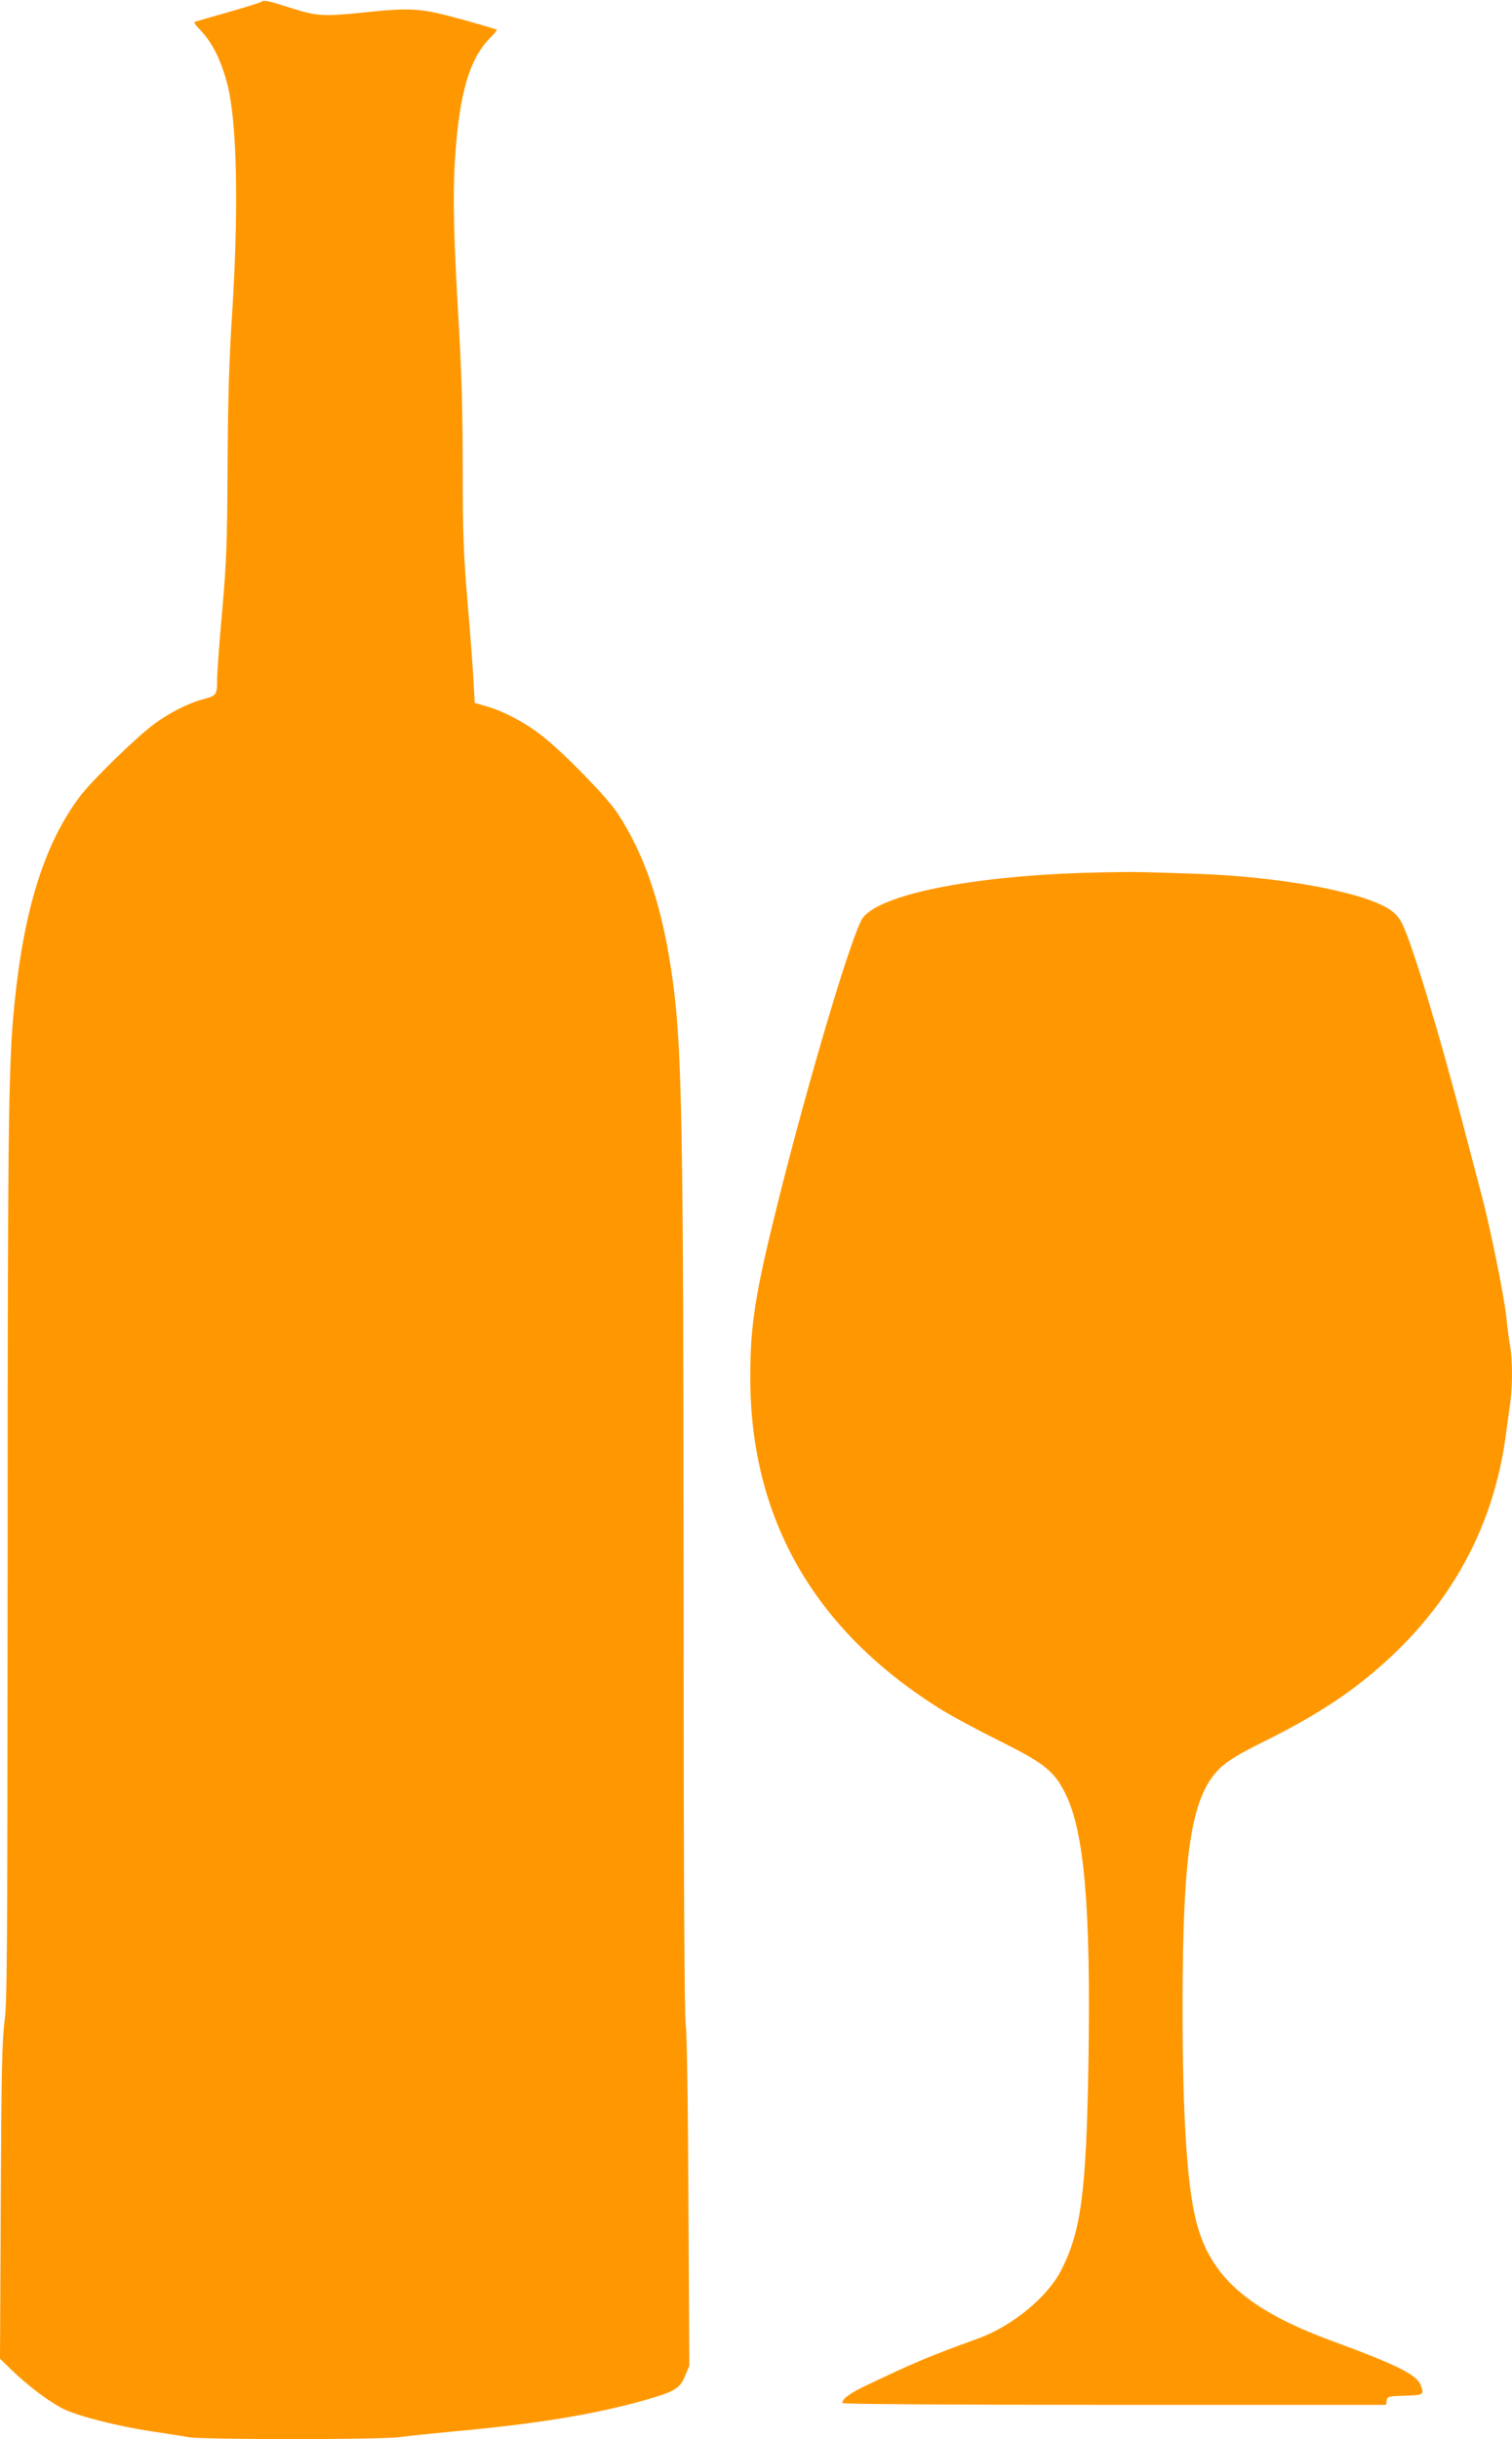
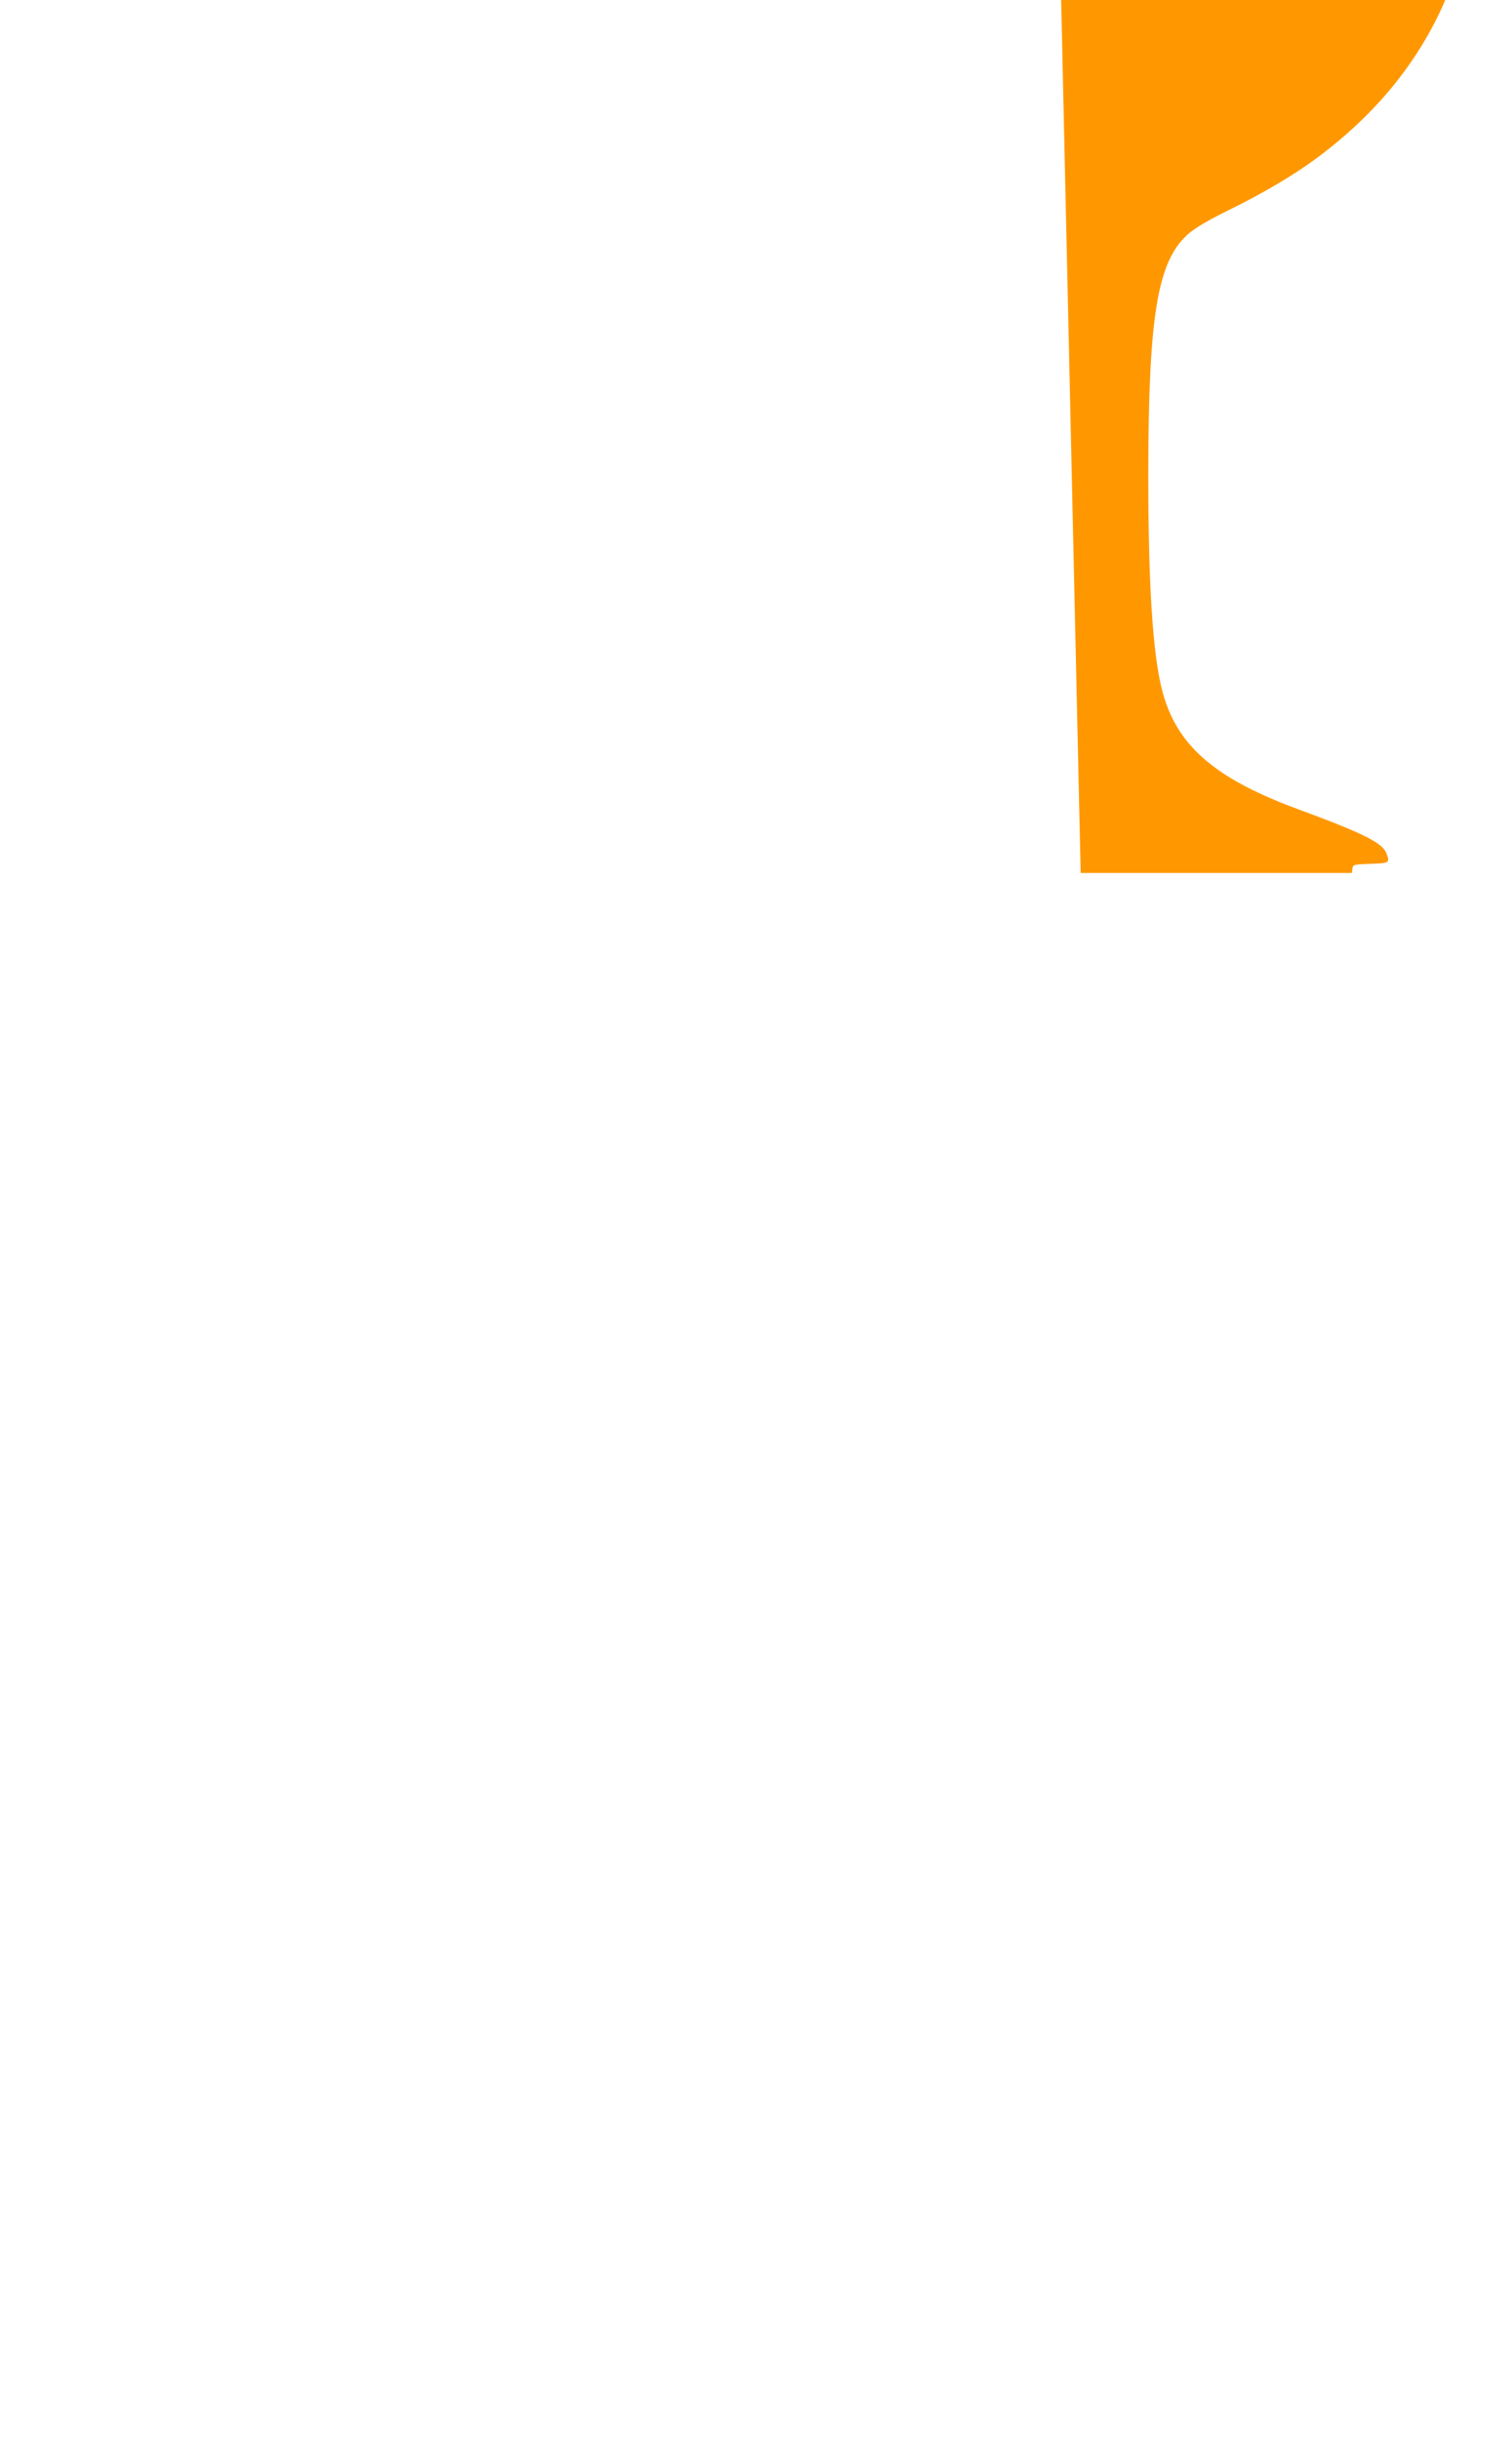
<svg xmlns="http://www.w3.org/2000/svg" version="1.0" width="794pt" height="1280pt" viewBox="0 0 794 1280" preserveAspectRatio="xMidYMid meet">
  <g transform="translate(0,1280) scale(0.1,-0.1)" fill="#ff9800" stroke="none">
-     <path d="M1374 12791 c-5 -4 -85 -29 -179 -56 -93 -26 -172 -49 -174 -51 -3 -3 11 -21 31 -42 64 -67 110 -160 143 -288 50 -202 59 -647 24 -1199 -16 -242 -22 -455 -24 -795 -2 -409 -5 -501 -28 -763 -15 -164 -27 -329 -27 -366 0 -78 -3 -82 -75 -101 -74 -19 -181 -73 -260 -133 -95 -71 -325 -296 -385 -376 -187 -249 -295 -593 -345 -1098 -31 -307 -35 -655 -35 -2923 -1 -2024 -2 -2299 -16 -2405 -13 -99 -17 -268 -20 -947 l-4 -826 66 -64 c86 -82 192 -162 266 -199 76 -38 284 -91 463 -118 77 -12 165 -25 196 -31 73 -13 998 -13 1103 0 45 6 178 20 296 31 417 38 711 86 965 155 185 51 215 67 242 135 l23 54 -5 860 c-2 518 -8 888 -14 930 -7 46 -11 776 -11 2165 -1 2635 -8 2990 -65 3368 -52 350 -143 614 -284 827 -54 82 -281 315 -395 404 -86 68 -207 132 -297 156 l-56 16 -7 127 c-4 70 -18 257 -32 416 -20 244 -24 350 -24 685 0 271 -6 500 -19 726 -29 492 -34 699 -22 895 21 341 75 530 183 639 23 23 39 43 37 45 -2 2 -86 27 -187 55 -210 58 -261 62 -507 36 -210 -22 -252 -20 -374 19 -135 43 -155 47 -167 37z" />
-     <path d="M5675 8219 c-589 -20 -1049 -114 -1143 -234 -53 -67 -287 -851 -452 -1515 -115 -463 -140 -623 -140 -900 0 -738 335 -1323 994 -1736 55 -35 196 -111 311 -168 241 -120 291 -160 351 -281 98 -201 132 -594 120 -1390 -11 -698 -38 -903 -144 -1110 -73 -141 -256 -291 -433 -356 -267 -97 -336 -126 -604 -254 -75 -36 -119 -70 -110 -86 4 -5 552 -9 1430 -9 l1424 0 3 23 c3 21 8 22 96 25 99 3 102 5 82 56 -20 54 -125 106 -465 231 -442 163 -641 338 -714 630 -48 192 -71 552 -71 1130 1 821 47 1109 204 1253 39 35 102 73 218 130 183 90 336 181 454 267 467 343 743 790 819 1325 8 63 20 145 25 182 13 85 13 229 1 299 -6 30 -15 101 -21 159 -13 118 -84 466 -130 640 -17 63 -60 228 -96 365 -128 490 -269 954 -321 1058 -16 33 -38 57 -70 77 -145 92 -582 171 -1025 185 -89 3 -208 7 -263 8 -55 2 -203 0 -330 -4z" />
+     <path d="M5675 8219 l1424 0 3 23 c3 21 8 22 96 25 99 3 102 5 82 56 -20 54 -125 106 -465 231 -442 163 -641 338 -714 630 -48 192 -71 552 -71 1130 1 821 47 1109 204 1253 39 35 102 73 218 130 183 90 336 181 454 267 467 343 743 790 819 1325 8 63 20 145 25 182 13 85 13 229 1 299 -6 30 -15 101 -21 159 -13 118 -84 466 -130 640 -17 63 -60 228 -96 365 -128 490 -269 954 -321 1058 -16 33 -38 57 -70 77 -145 92 -582 171 -1025 185 -89 3 -208 7 -263 8 -55 2 -203 0 -330 -4z" />
  </g>
</svg>